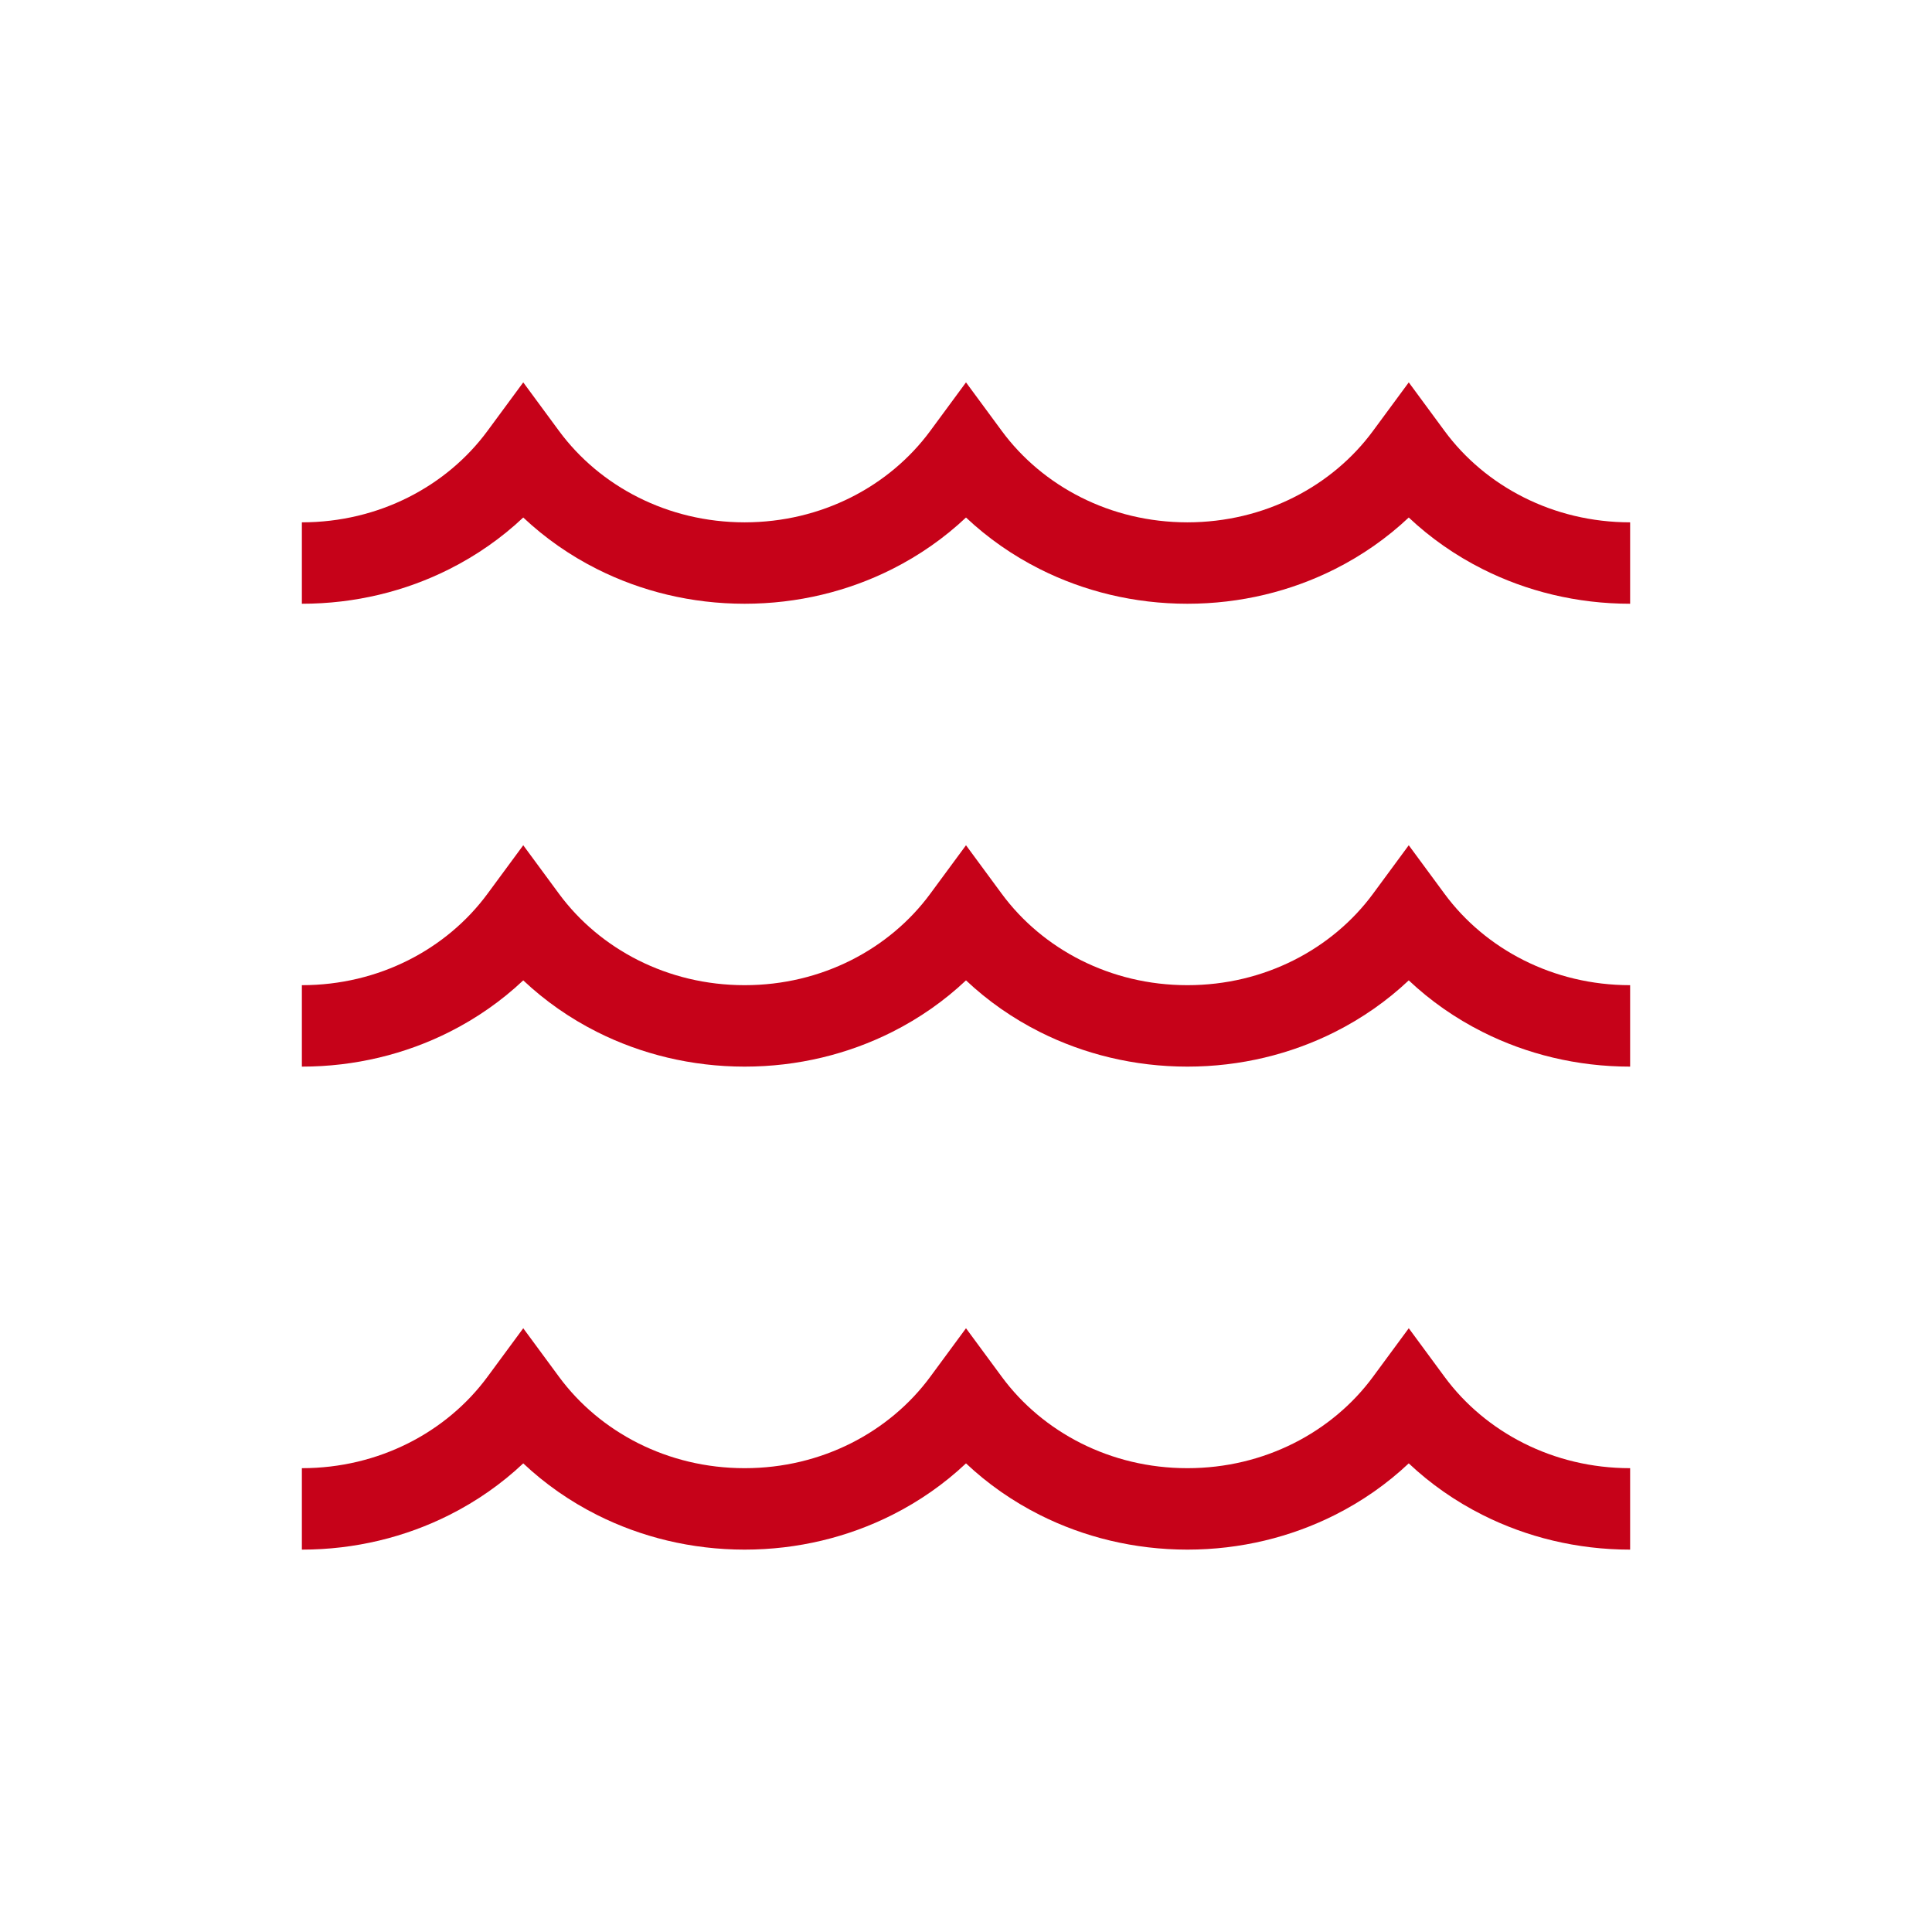
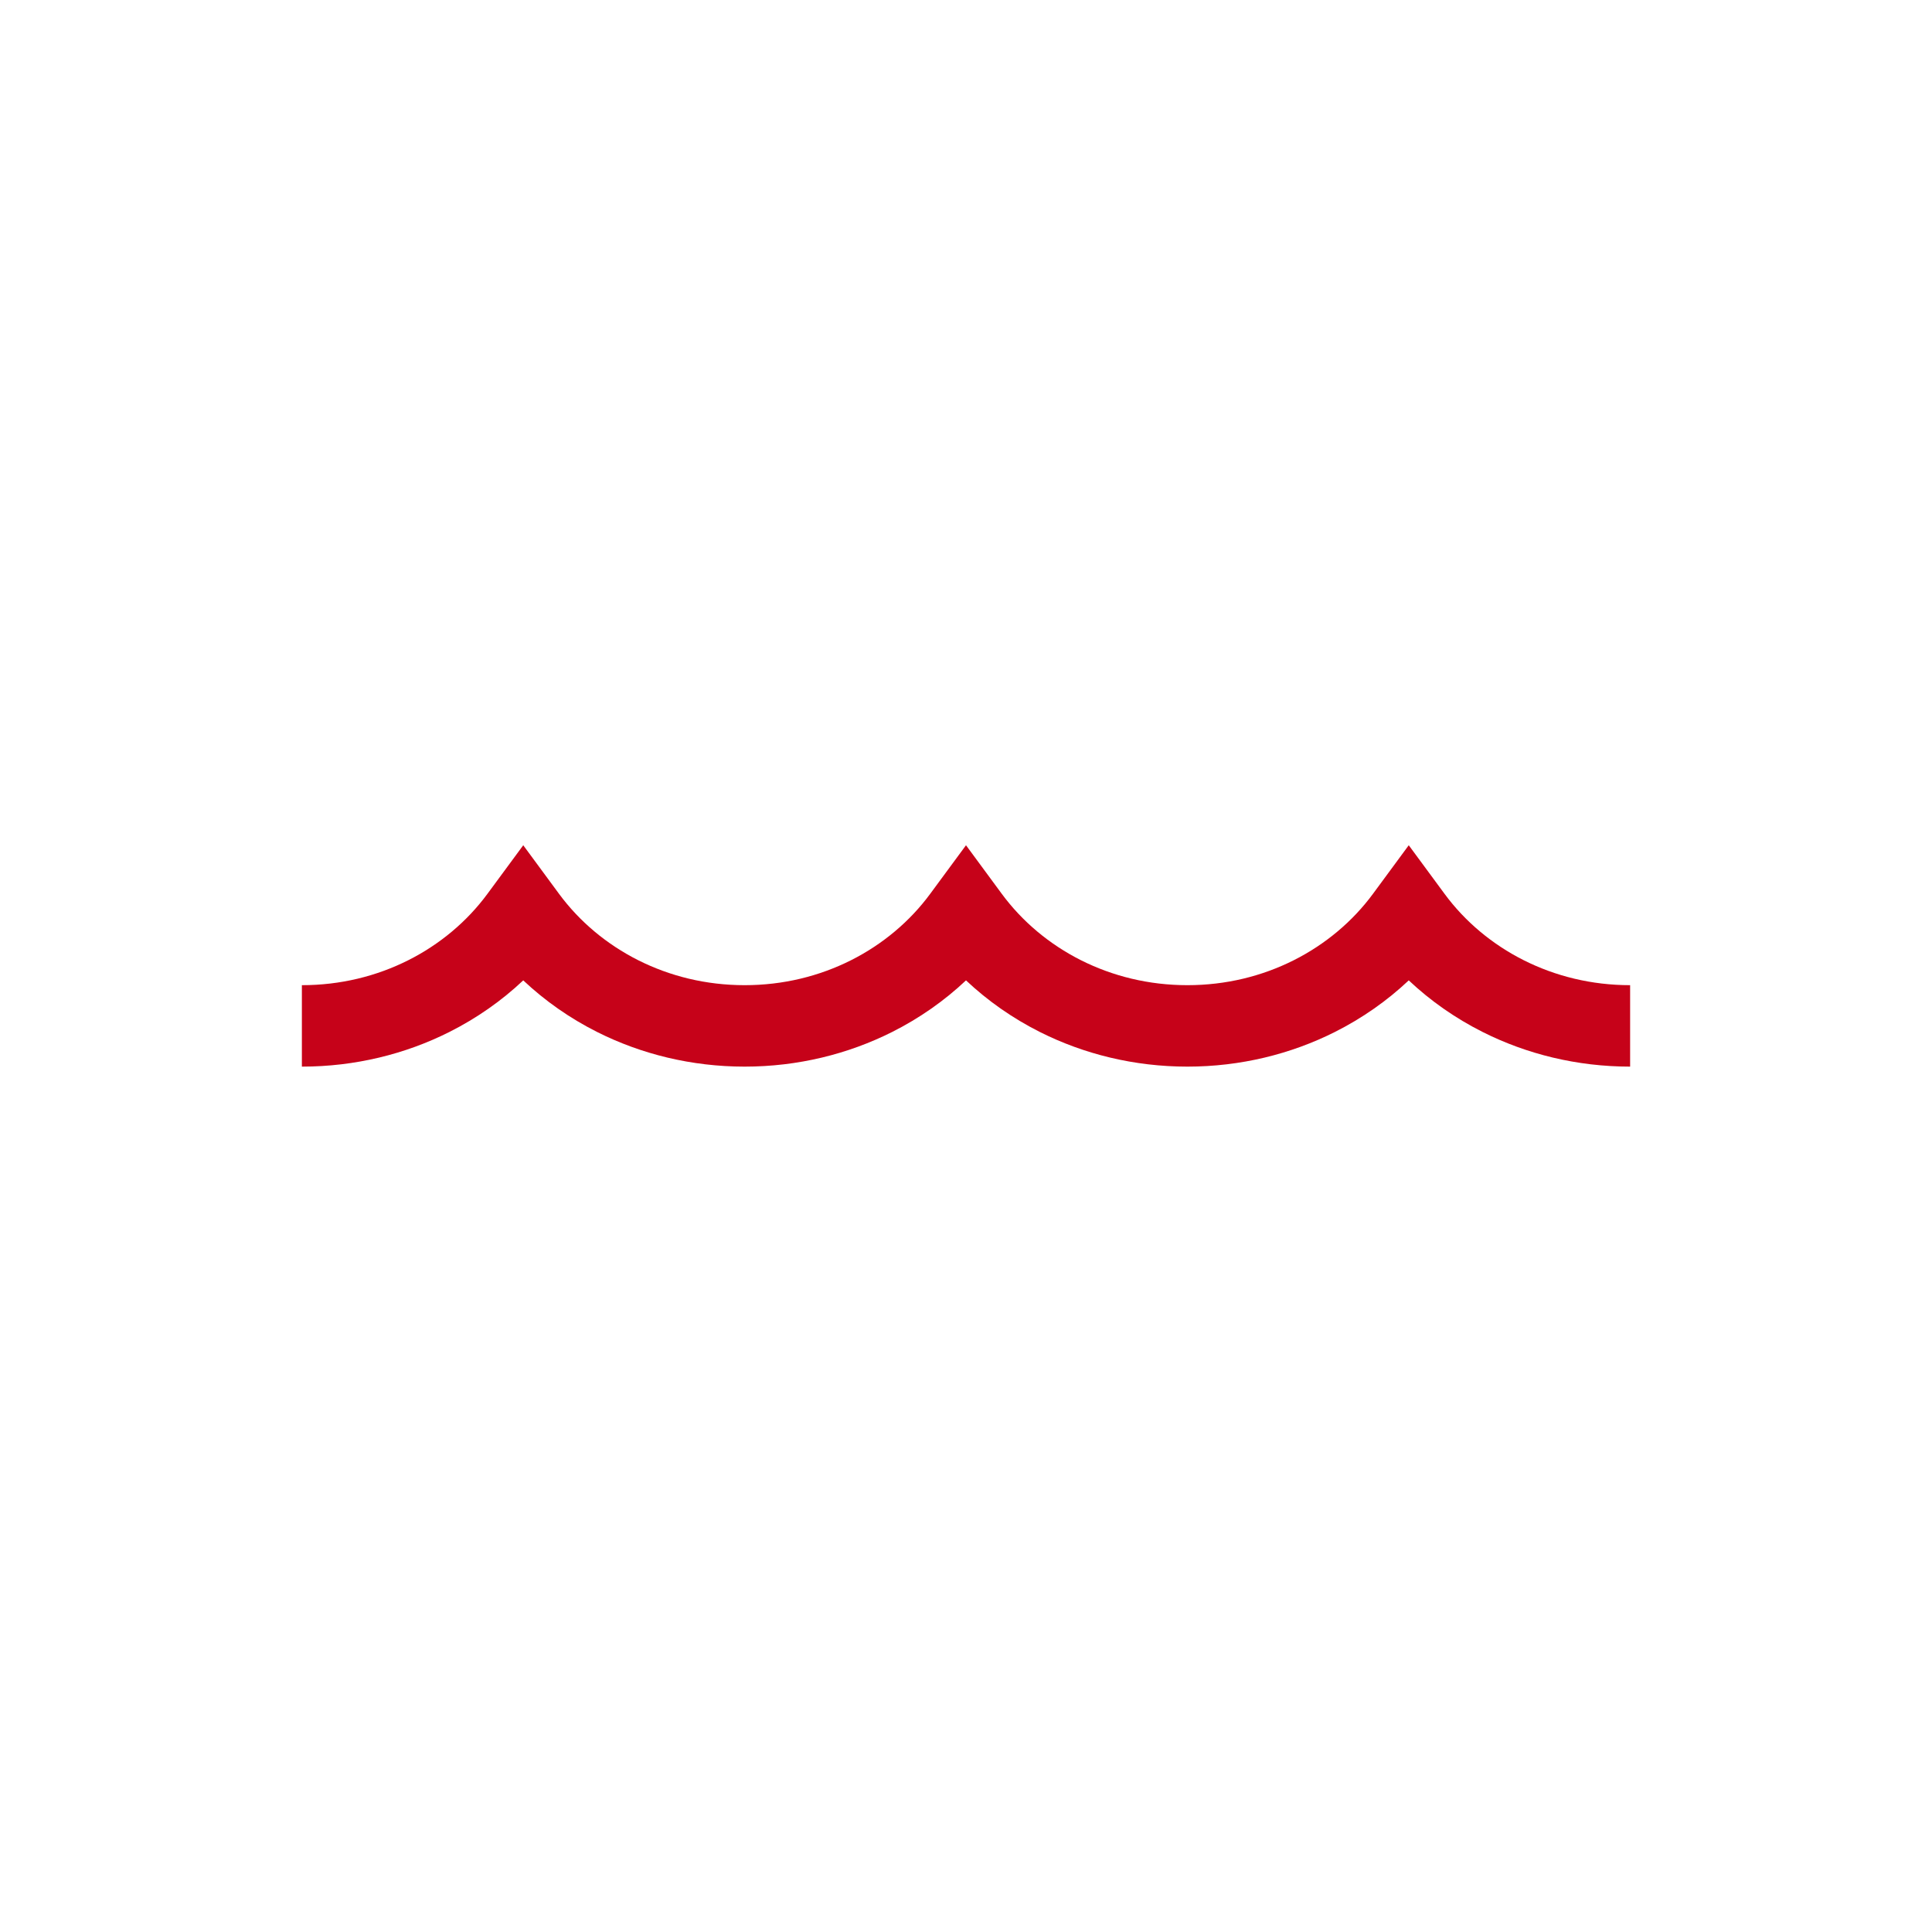
<svg xmlns="http://www.w3.org/2000/svg" width="96px" height="96px" viewBox="0 0 96 96" version="1.1">
  <title>Car Carriers Fleet</title>
  <g id="Design" stroke="none" stroke-width="1" fill="none" fill-rule="evenodd">
    <g id="parts" transform="translate(-217, -435)" fill="#C60219" fill-rule="nonzero">
      <g id="Car-Carriers-Fleet" transform="translate(217, 435)">
        <g id="波アイコン1" transform="translate(15, 19)">
-           <path d="M60.715,5.714 C59.141,4.923 57.789,3.786 56.779,2.414 L55.001,0 L53.222,2.414 C52.212,3.786 50.859,4.923 49.285,5.714 C47.711,6.506 45.919,6.953 44,6.955 C42.08,6.953 40.29,6.506 38.715,5.714 C37.142,4.923 35.789,3.786 34.779,2.414 L33,0 L31.222,2.414 C30.211,3.786 28.859,4.923 27.286,5.714 C25.711,6.506 23.92,6.953 22.001,6.955 C20.081,6.953 18.29,6.506 16.715,5.714 C15.141,4.923 13.789,3.786 12.778,2.414 L11,0 L9.221,2.414 C8.211,3.786 6.859,4.923 5.285,5.714 C3.711,6.506 1.919,6.953 0,6.955 L0,11 C2.644,11.001 5.149,10.377 7.33,9.278 C8.688,8.595 9.924,7.729 11,6.715 C12.077,7.729 13.311,8.595 14.669,9.278 C16.852,10.377 19.356,11.001 22,11 C24.644,11.001 27.148,10.377 29.331,9.278 C30.688,8.595 31.924,7.729 33,6.715 C34.076,7.729 35.312,8.595 36.669,9.278 C38.852,10.377 41.356,11.001 44,11 C46.644,11.001 49.148,10.377 51.331,9.278 C52.689,8.595 53.923,7.729 55,6.715 C56.076,7.729 57.312,8.595 58.67,9.278 C60.851,10.377 63.356,11.001 66,11 L66,6.955 C64.081,6.953 62.289,6.506 60.715,5.714 Z" id="Path" />
          <path d="M56.779,25.414 L55,23 L53.222,25.414 C52.211,26.786 50.859,27.922 49.285,28.714 C47.711,29.506 45.919,29.953 44,29.953 C42.08,29.953 40.29,29.505 38.714,28.714 C37.141,27.922 35.789,26.786 34.778,25.414 L33,23 L31.221,25.414 C30.211,26.786 28.859,27.922 27.286,28.714 C25.71,29.506 23.92,29.953 22,29.953 C20.081,29.953 18.289,29.505 16.715,28.714 C15.141,27.922 13.789,26.786 12.778,25.414 L11,23 L9.221,25.414 C8.211,26.786 6.859,27.922 5.285,28.714 C3.711,29.506 1.919,29.953 0,29.953 L0,34 C2.644,34 5.149,33.376 7.33,32.278 C8.688,31.595 9.924,30.729 11,29.714 C12.077,30.729 13.311,31.595 14.669,32.278 C16.852,33.376 19.356,34 22,34 C24.644,34 27.148,33.376 29.331,32.278 C30.688,31.595 31.924,30.729 33,29.714 C34.076,30.729 35.312,31.595 36.669,32.278 C38.852,33.376 41.356,34 44,34 C46.644,34 49.148,33.376 51.331,32.278 C52.689,31.595 53.923,30.729 55,29.714 C56.076,30.729 57.312,31.595 58.67,32.278 C60.851,33.376 63.356,34 66,34 L66,29.953 C64.081,29.953 62.289,29.505 60.715,28.714 C59.141,27.922 57.789,26.786 56.779,25.414 Z" id="Path" />
-           <path d="M56.779,49.414 L55.001,47 L53.222,49.414 C52.212,50.786 50.859,51.922 49.285,52.714 C47.711,53.505 45.919,53.953 44,53.953 C42.08,53.953 40.29,53.505 38.715,52.714 C37.142,51.922 35.789,50.786 34.779,49.414 L33,47 L31.222,49.414 C30.211,50.786 28.859,51.922 27.286,52.714 C25.711,53.505 23.92,53.953 22.001,53.953 C20.081,53.953 18.29,53.505 16.715,52.714 C15.141,51.922 13.789,50.786 12.778,49.414 L11,47 L9.221,49.414 C8.211,50.786 6.859,51.922 5.285,52.714 C3.711,53.505 1.919,53.953 0,53.953 L0,58 C2.644,58 5.149,57.376 7.33,56.277 C8.688,55.594 9.924,54.729 11,53.714 C12.077,54.729 13.311,55.594 14.669,56.277 C16.852,57.376 19.356,58 22,58 C24.644,58 27.148,57.376 29.331,56.277 C30.688,55.594 31.924,54.729 33,53.714 C34.076,54.729 35.312,55.594 36.669,56.277 C38.852,57.376 41.356,58 44,58 C46.644,58 49.148,57.376 51.331,56.277 C52.689,55.594 53.923,54.729 55,53.714 C56.076,54.729 57.312,55.594 58.67,56.277 C60.851,57.376 63.356,58 66,58 L66,53.953 C64.081,53.953 62.289,53.505 60.715,52.714 C59.141,51.922 57.789,50.786 56.779,49.414 Z" id="Path" />
        </g>
      </g>
    </g>
  </g>
</svg>